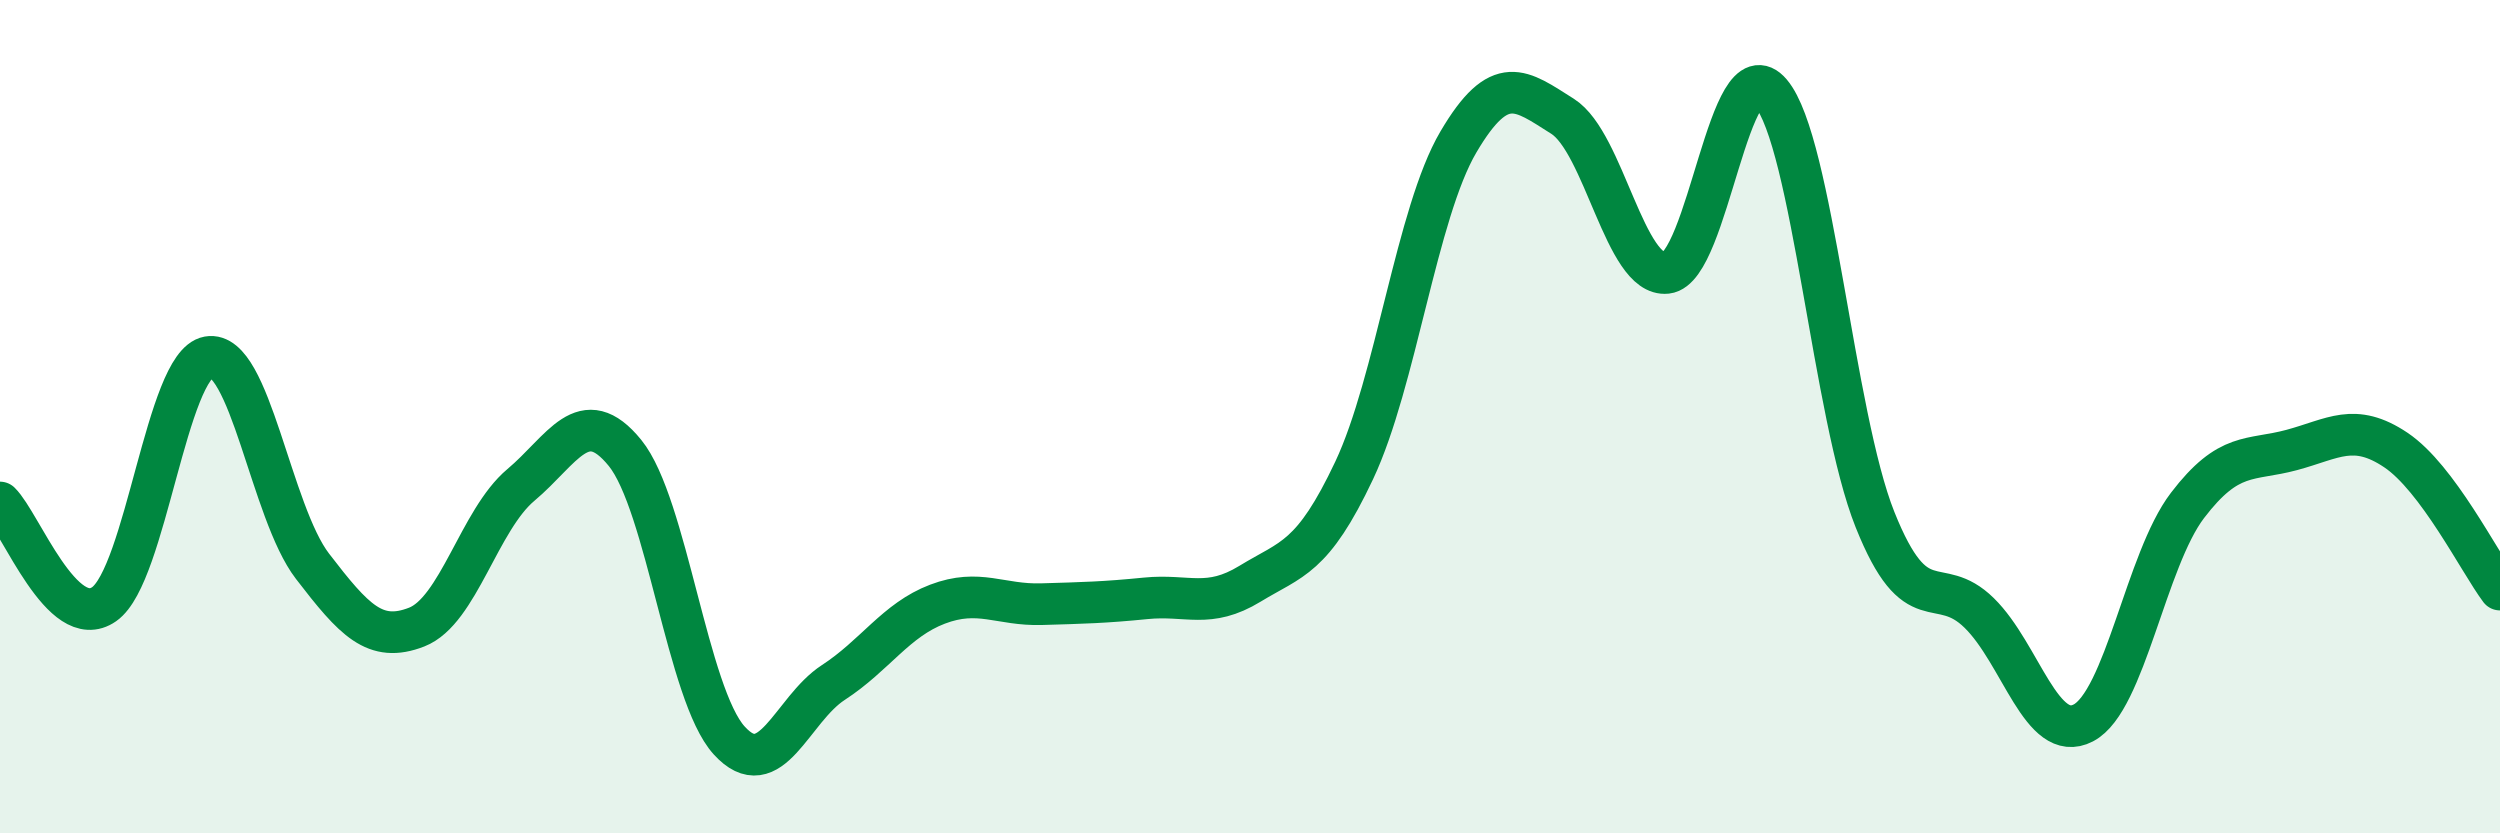
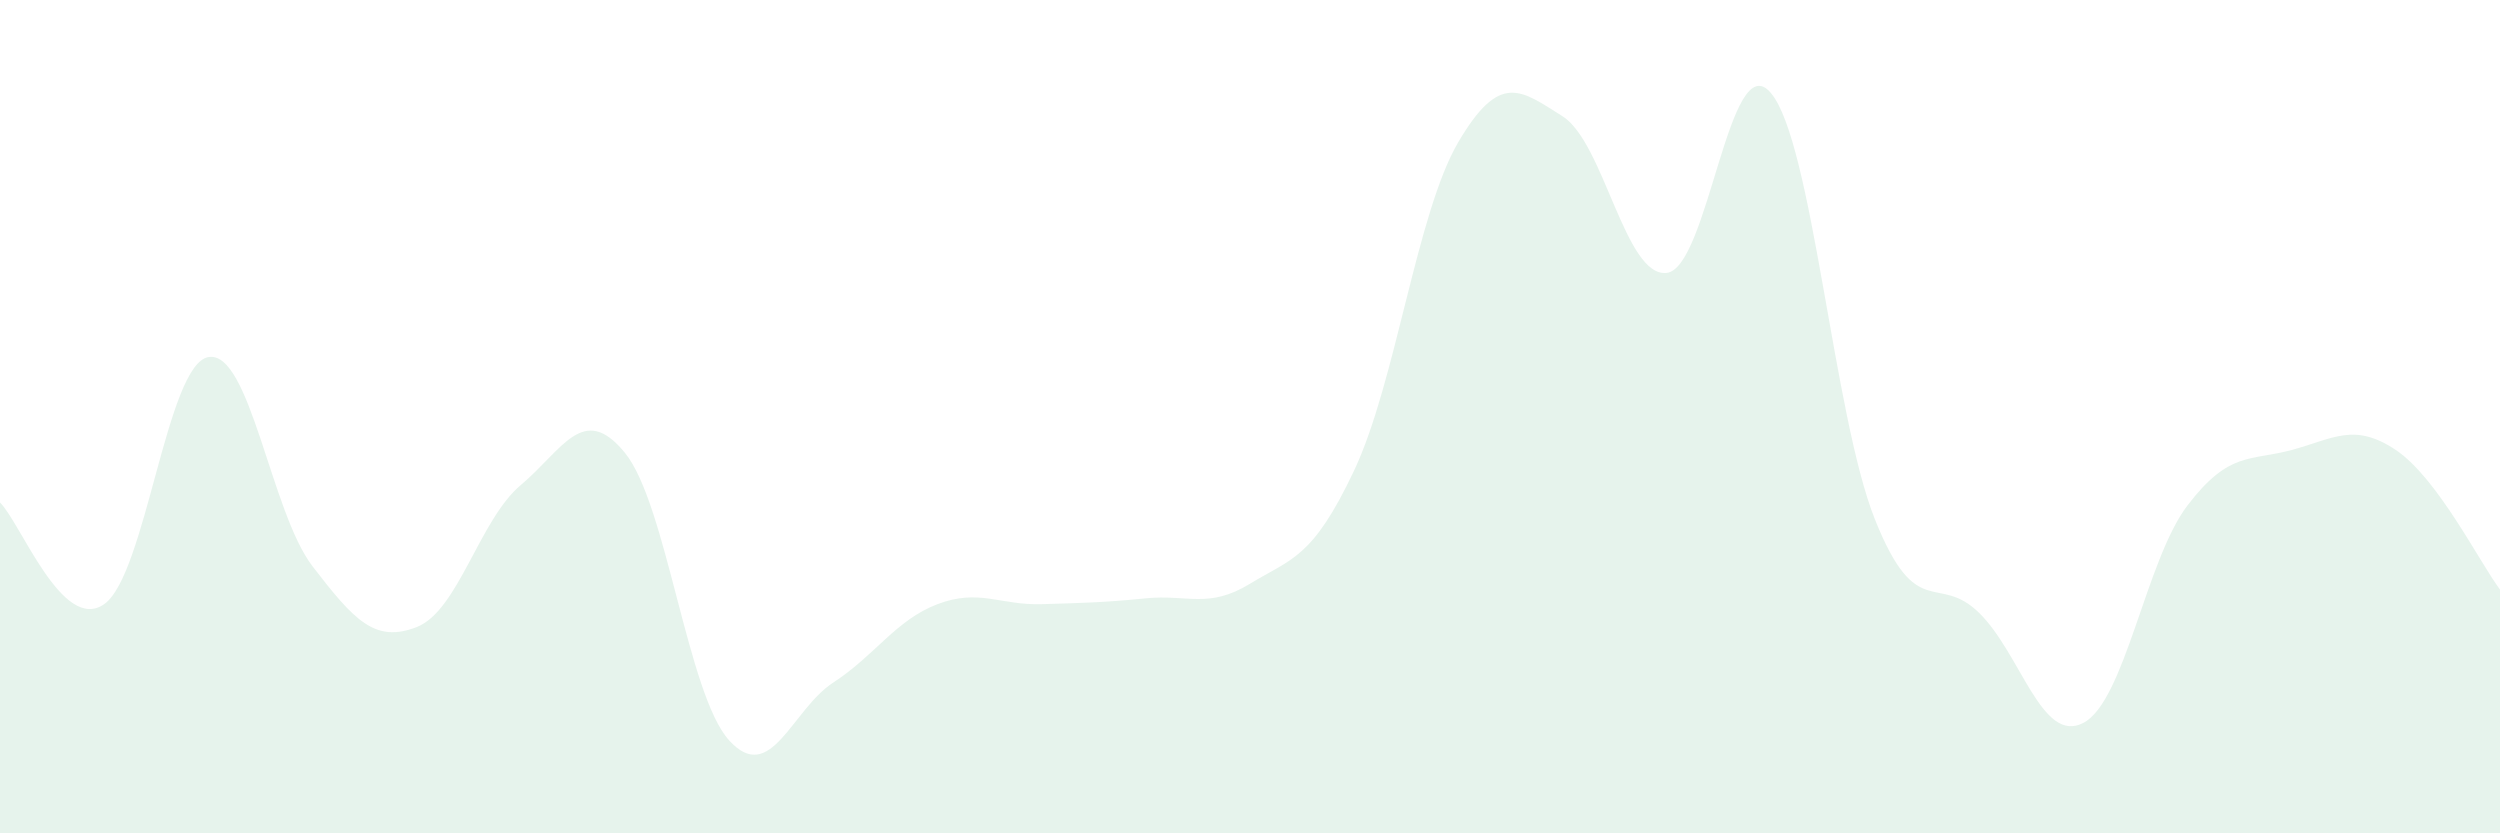
<svg xmlns="http://www.w3.org/2000/svg" width="60" height="20" viewBox="0 0 60 20">
  <path d="M 0,12.06 C 0.5,12.55 1.5,15.2 2.5,14.5 C 3.5,13.8 4,8.75 5,8.57 C 6,8.39 6.5,12.29 7.5,13.59 C 8.5,14.89 9,15.44 10,15.05 C 11,14.66 11.5,12.48 12.5,11.64 C 13.5,10.8 14,9.64 15,10.87 C 16,12.1 16.5,16.67 17.5,17.77 C 18.5,18.87 19,17.03 20,16.38 C 21,15.73 21.5,14.88 22.5,14.5 C 23.5,14.12 24,14.53 25,14.5 C 26,14.47 26.5,14.46 27.5,14.36 C 28.5,14.26 29,14.62 30,14.01 C 31,13.4 31.5,13.41 32.5,11.29 C 33.5,9.17 34,5.11 35,3.41 C 36,1.71 36.5,2.16 37.5,2.79 C 38.5,3.42 39,6.66 40,6.55 C 41,6.44 41.5,1.05 42.5,2.23 C 43.5,3.41 44,9.97 45,12.47 C 46,14.97 46.5,13.73 47.5,14.71 C 48.5,15.69 49,17.87 50,17.35 C 51,16.83 51.5,13.44 52.5,12.13 C 53.5,10.82 54,11.07 55,10.8 C 56,10.53 56.5,10.13 57.5,10.8 C 58.5,11.47 59.5,13.48 60,14.15L60 20L0 20Z" fill="#008740" opacity="0.1" stroke-linecap="round" stroke-linejoin="round" />
-   <path d="M 0,12.06 C 0.5,12.55 1.5,15.2 2.5,14.5 C 3.5,13.8 4,8.75 5,8.57 C 6,8.39 6.5,12.29 7.5,13.59 C 8.5,14.89 9,15.44 10,15.05 C 11,14.66 11.5,12.48 12.5,11.64 C 13.5,10.8 14,9.64 15,10.87 C 16,12.1 16.5,16.67 17.5,17.77 C 18.5,18.87 19,17.03 20,16.38 C 21,15.73 21.5,14.88 22.5,14.5 C 23.5,14.12 24,14.53 25,14.5 C 26,14.47 26.5,14.46 27.5,14.36 C 28.5,14.26 29,14.62 30,14.01 C 31,13.4 31.5,13.41 32.5,11.29 C 33.5,9.17 34,5.11 35,3.41 C 36,1.71 36.5,2.16 37.5,2.79 C 38.5,3.42 39,6.66 40,6.55 C 41,6.44 41.5,1.05 42.5,2.23 C 43.5,3.41 44,9.97 45,12.47 C 46,14.97 46.5,13.73 47.5,14.71 C 48.5,15.69 49,17.87 50,17.35 C 51,16.83 51.5,13.44 52.5,12.13 C 53.5,10.82 54,11.07 55,10.8 C 56,10.53 56.5,10.13 57.5,10.8 C 58.5,11.47 59.5,13.48 60,14.15" stroke="#008740" stroke-width="1" fill="none" stroke-linecap="round" stroke-linejoin="round" />
</svg>